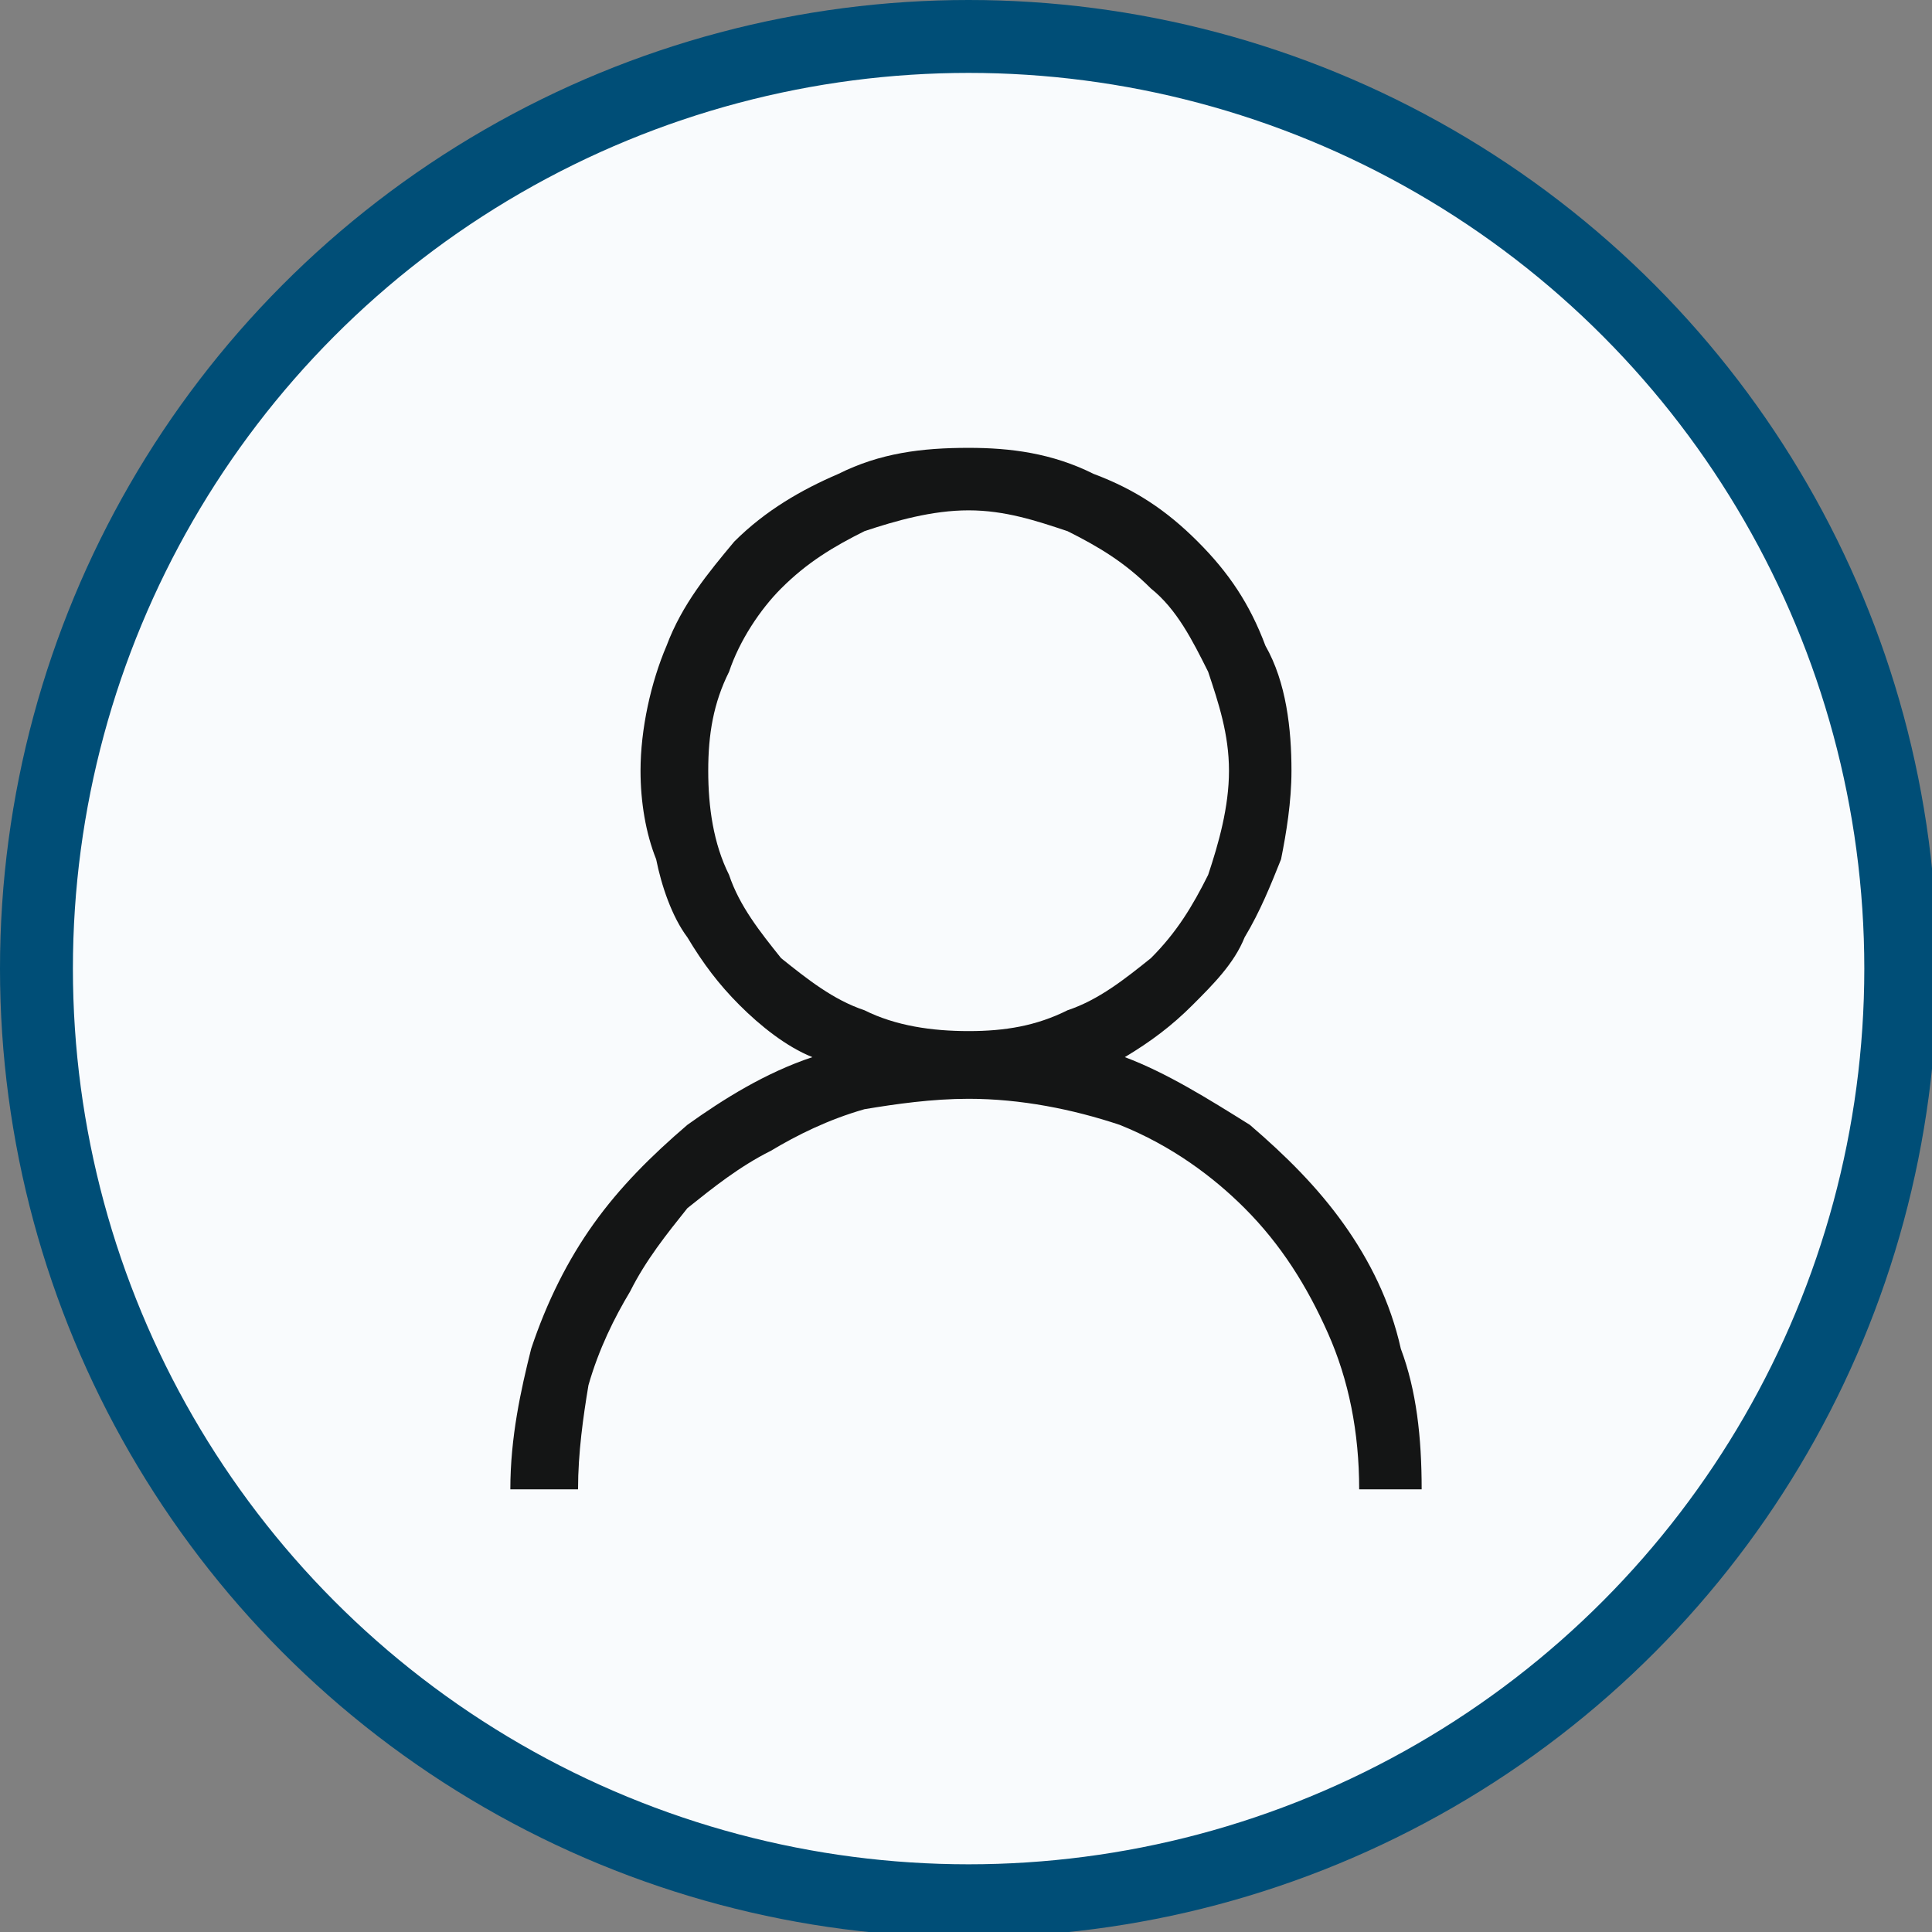
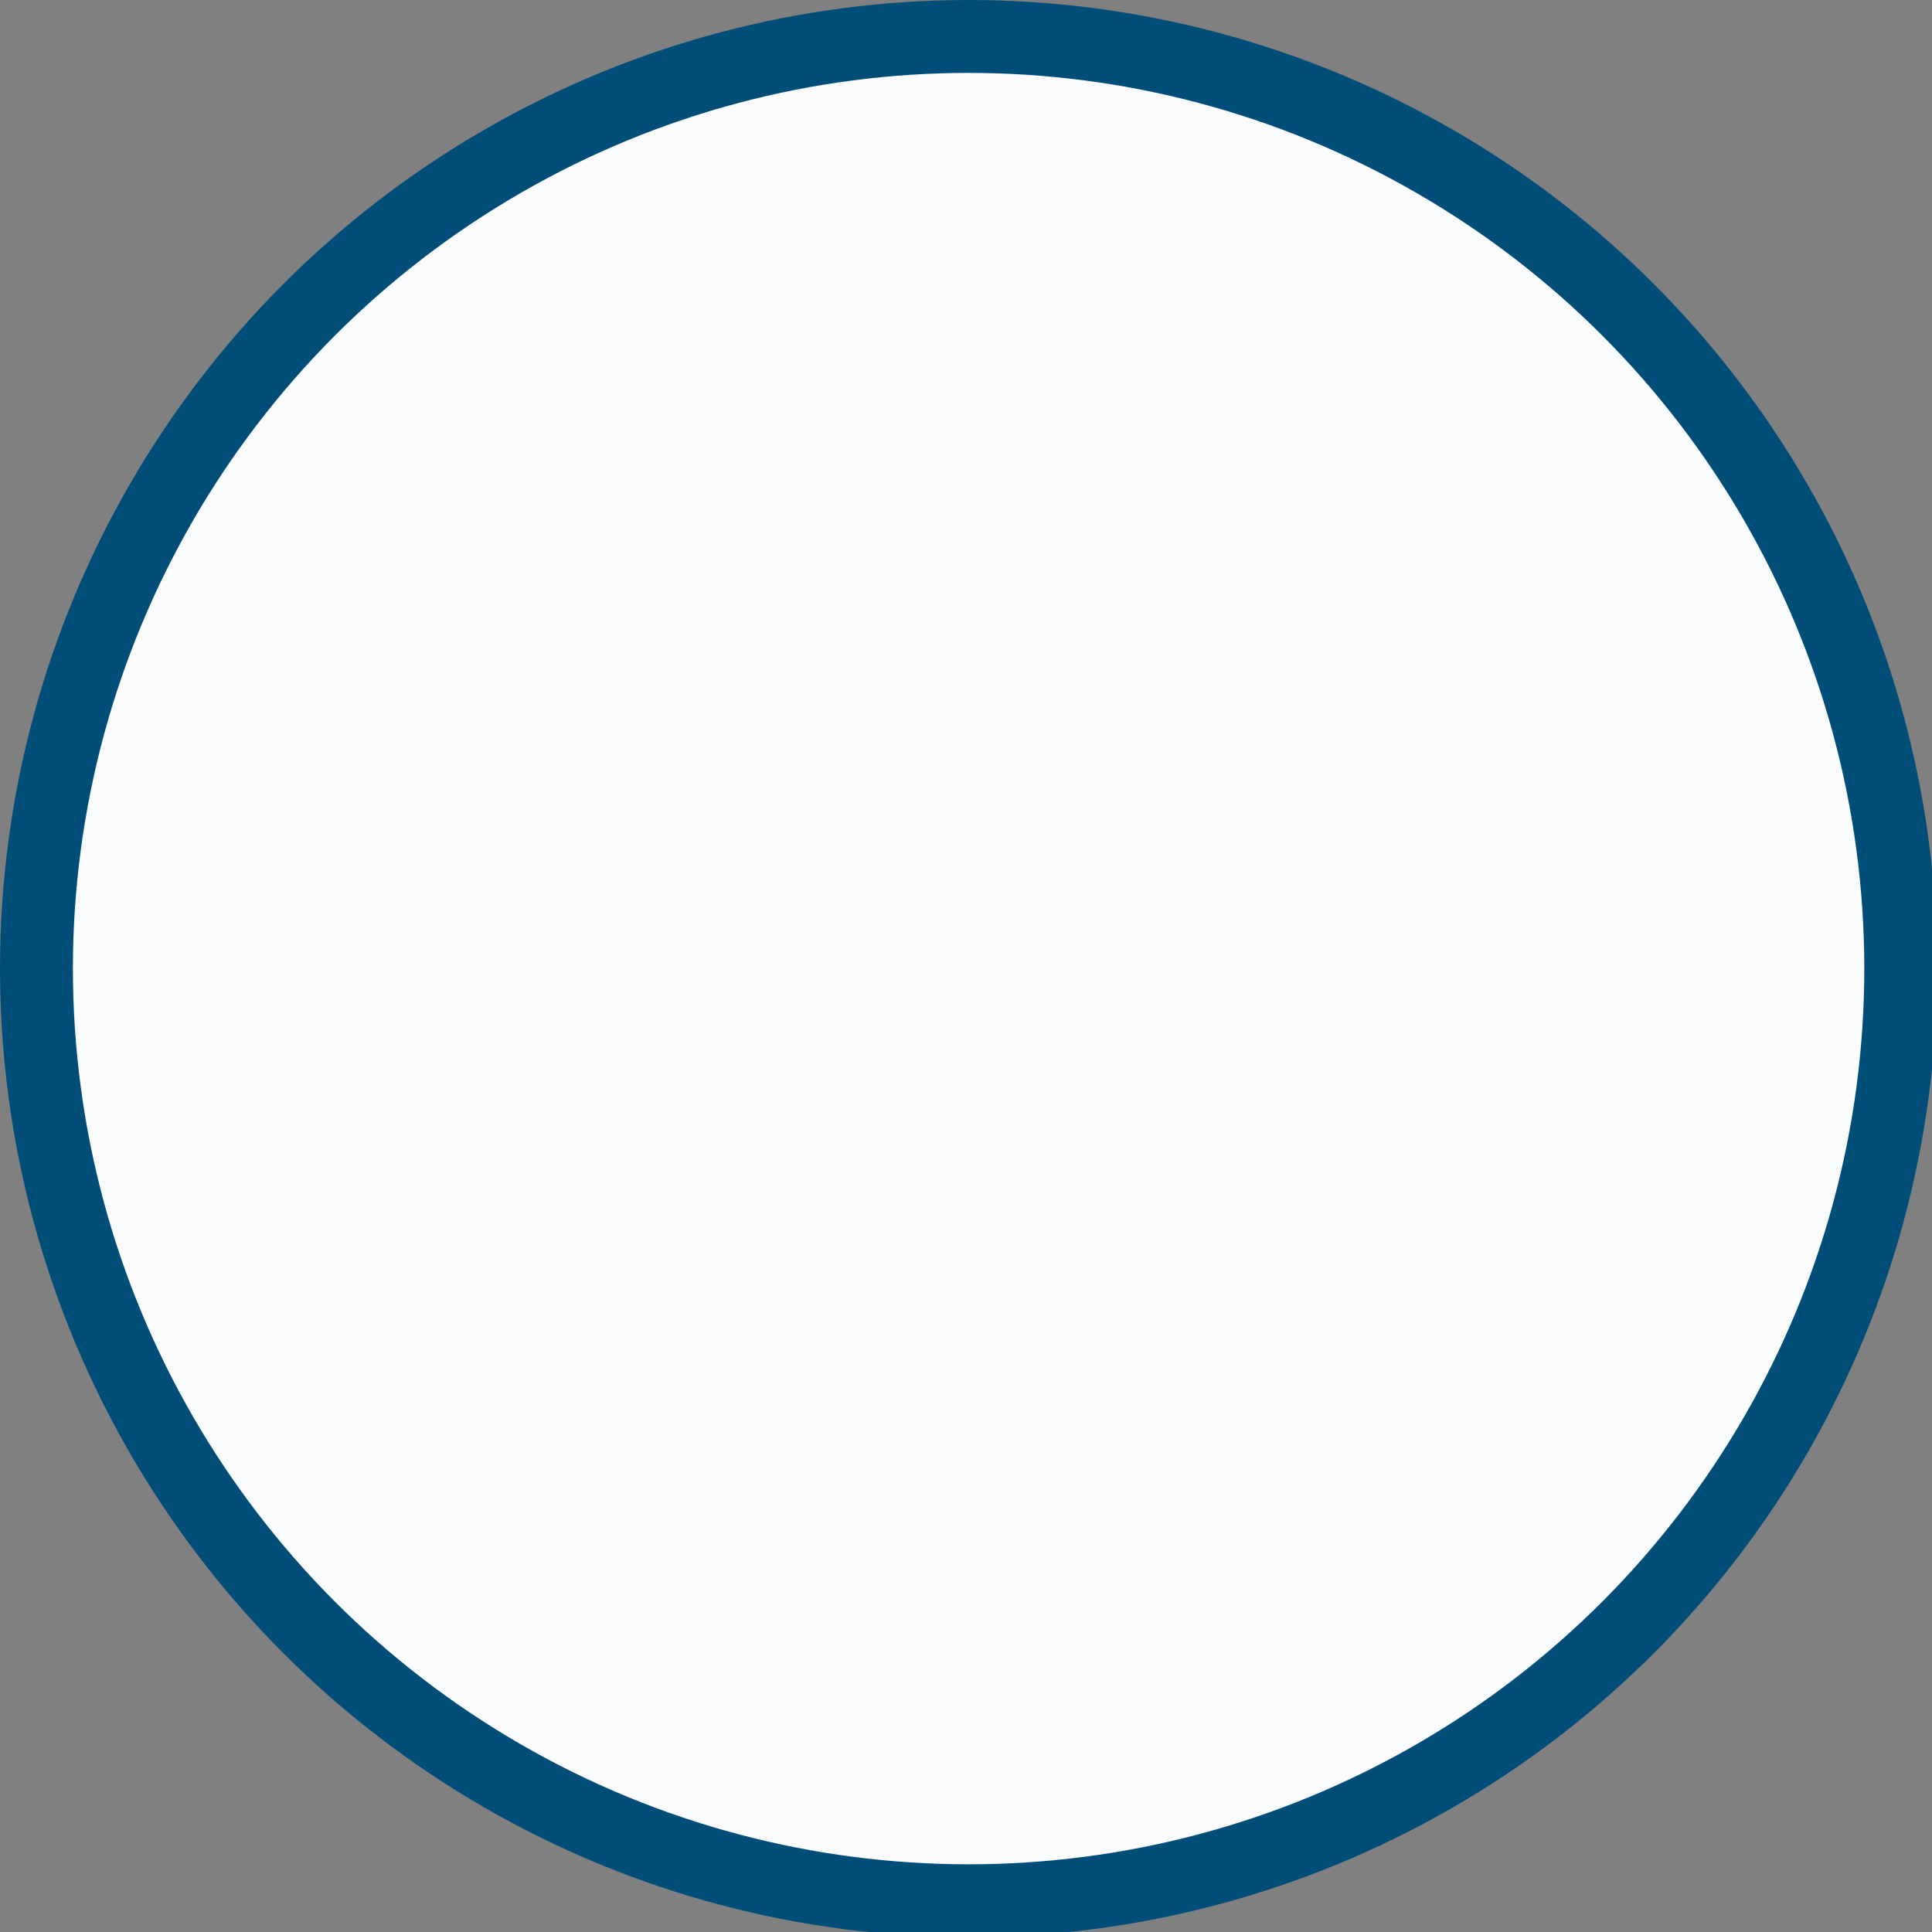
<svg xmlns="http://www.w3.org/2000/svg" xml:space="preserve" width="22px" height="22px" version="1.1" style="shape-rendering:geometricPrecision; text-rendering:geometricPrecision; image-rendering:optimizeQuality; fill-rule:evenodd; clip-rule:evenodd" viewBox="0 0 371 371">
  <rect x="0" y="0" width="371" height="371" fill="#808080" stroke="none" />
  <defs>
    <style type="text/css">
   
    .user-contact-svg-path.str0 {stroke:#004E77;stroke-width:14;stroke-miterlimit:22.926}
    .user-contact-svg-path.fil0 {fill:#F9FBFD}
    .user-contact-svg-path.fil1 {fill:#141515;fill-rule:nonzero}
   
  </style>
  </defs>
  <g>
    <circle class="user-contact-svg-path fil0 str0" cx="186" cy="186" r="179" />
-     <path class="user-contact-svg-path fil1" d="M216 203c8,3 16,8 24,13 7,6 13,12 18,19 5,7 9,15 11,24 3,8 4,17 4,27l-12 0c0,-11 -2,-21 -6,-30 -4,-9 -9,-17 -16,-24 -6,-6 -14,-12 -24,-16 -9,-3 -19,-5 -29,-5 -7,0 -14,1 -20,2 -7,2 -13,5 -18,8 -6,3 -11,7 -16,11 -4,5 -8,10 -11,16 -3,5 -6,11 -8,18 -1,6 -2,13 -2,20l-13 0c0,-10 2,-19 4,-27 3,-9 7,-17 12,-24 5,-7 11,-13 18,-19 7,-5 15,-10 24,-13 -5,-2 -10,-6 -14,-10 -4,-4 -7,-8 -10,-13 -3,-4 -5,-10 -6,-15 -2,-5 -3,-11 -3,-17 0,-8 2,-17 5,-24 3,-8 8,-14 13,-20 6,-6 13,-10 20,-13 8,-4 16,-5 25,-5 8,0 16,1 24,5 8,3 14,7 20,13 6,6 10,12 13,20 4,7 5,16 5,24 0,6 -1,12 -2,17 -2,5 -4,10 -7,15 -2,5 -6,9 -10,13 -4,4 -8,7 -13,10zm-80 -55c0,7 1,14 4,20 2,6 6,11 10,16 5,4 10,8 16,10 6,3 13,4 20,4 7,0 13,-1 19,-4 6,-2 11,-6 16,-10 5,-5 8,-10 11,-16 2,-6 4,-13 4,-20 0,-7 -2,-13 -4,-19 -3,-6 -6,-12 -11,-16 -5,-5 -10,-8 -16,-11 -6,-2 -12,-4 -19,-4 -7,0 -14,2 -20,4 -6,3 -11,6 -16,11 -4,4 -8,10 -10,16 -3,6 -4,12 -4,19z" />
  </g>
</svg>